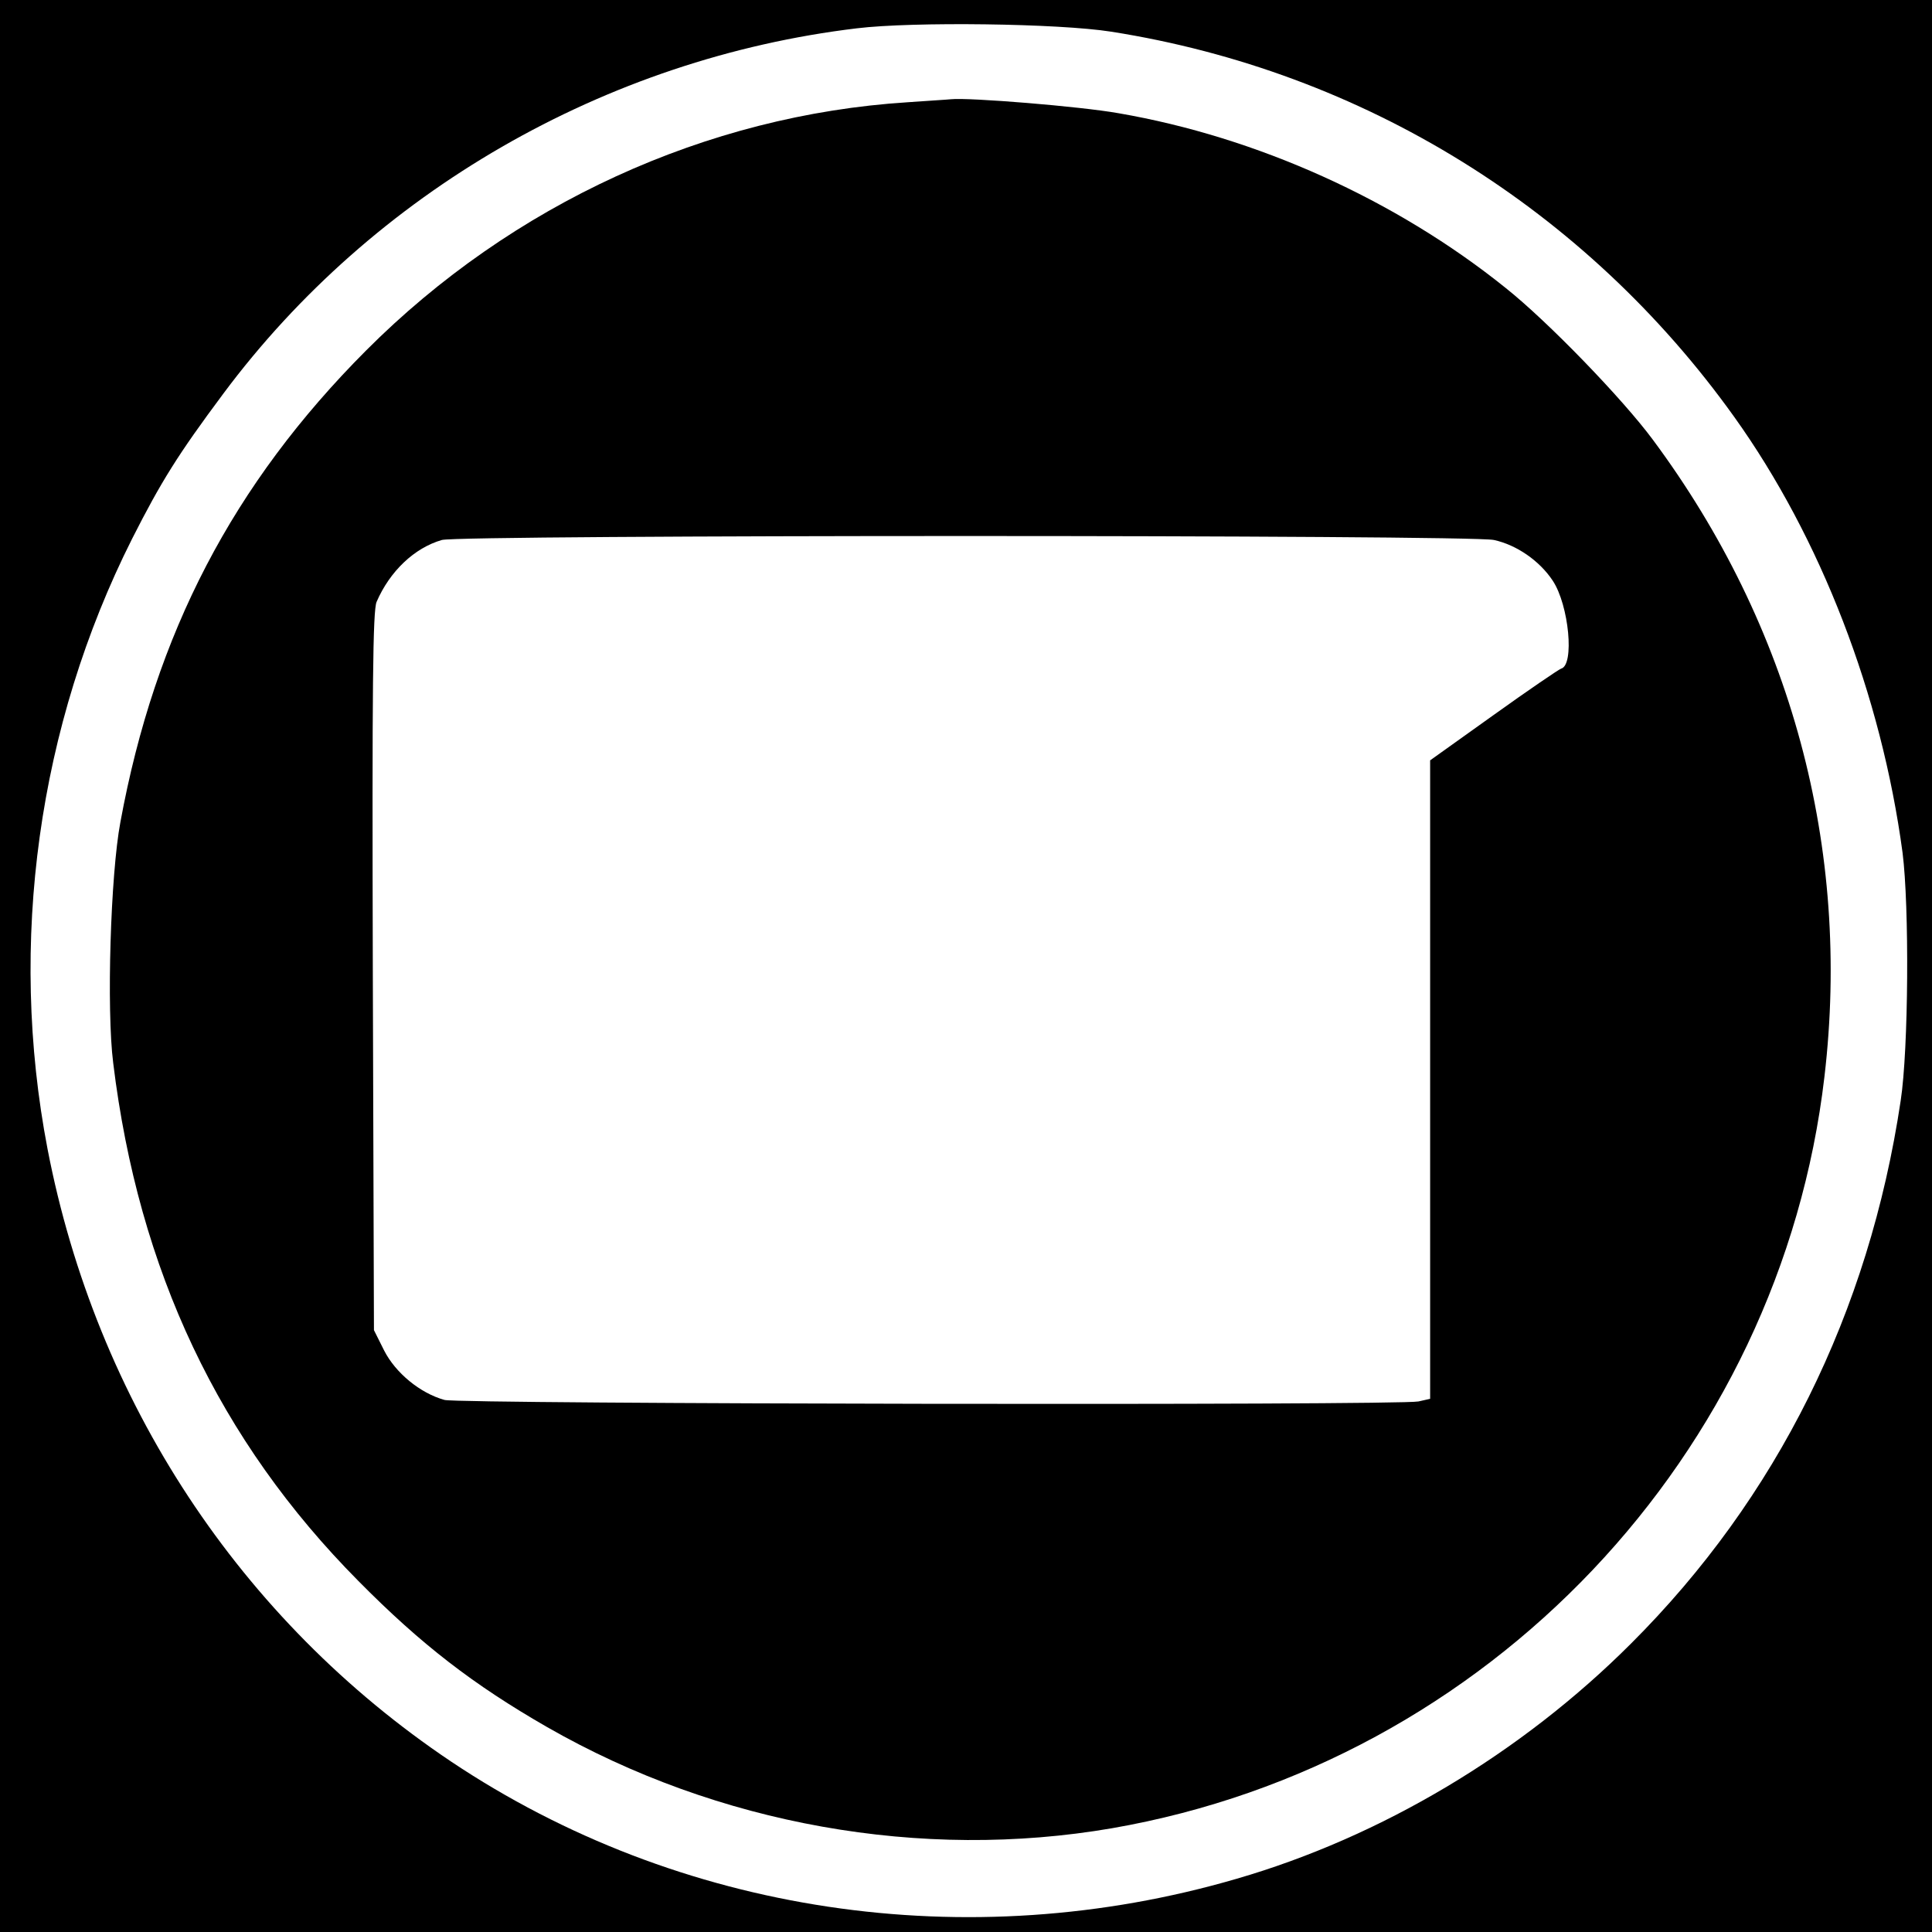
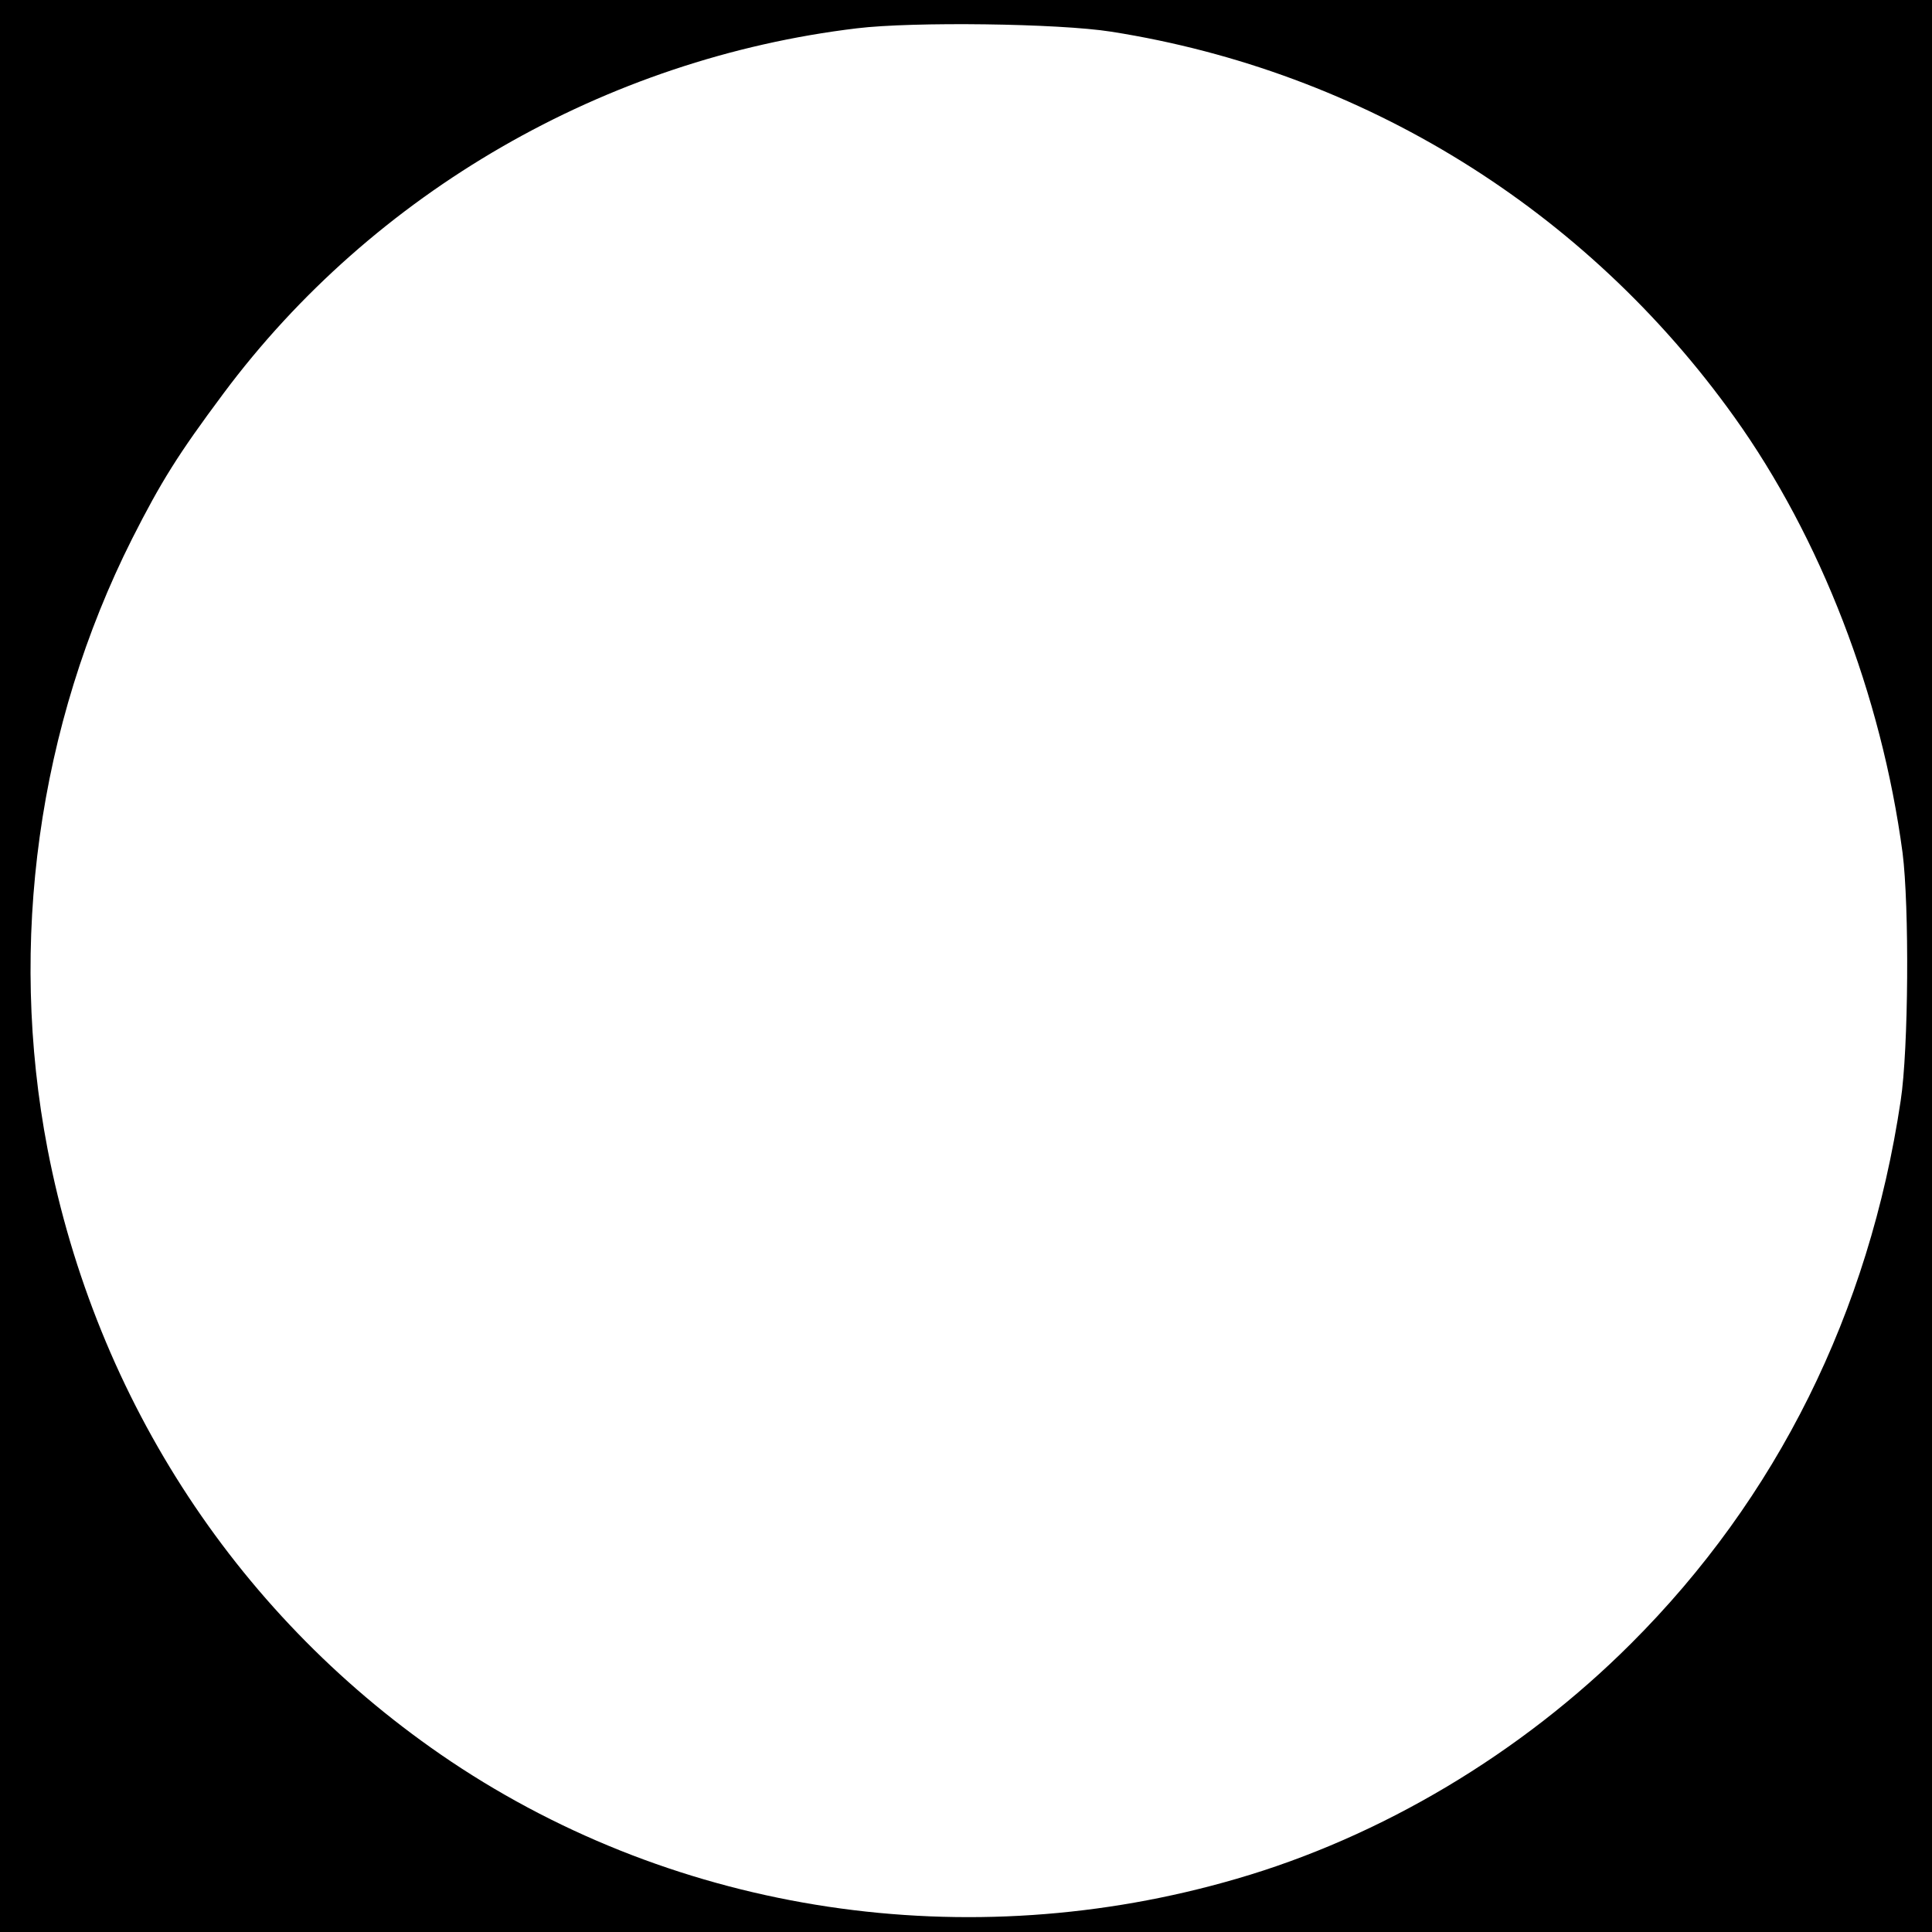
<svg xmlns="http://www.w3.org/2000/svg" version="1.0" width="512pt" height="512pt" viewBox="0 0 512 512" preserveAspectRatio="xMidYMid meet">
  <g transform="translate(0,512) scale(0.1,-0.1)" fill="#000000" stroke="none">
    <path d="M0 2560 l0 -2560 2560 0 2560 0 0 2560 0 2560 -2560 0 -2560 0 0 -2560z m2945 2476 c667 -105 1257 -470 1651 -1021 229 -320 390 -737 446 -1155 18 -142 16 -520 -5 -657 -84 -562 -328 -1053 -715 -1439 -291 -291 -662 -512 -1045 -623 -713 -208 -1478 -93 -2082 311 -559 375 -940 955 -1069 1623 -105 547 -25 1122 224 1617 77 152 122 224 242 385 397 533 1012 888 1679 968 149 18 535 13 674 -9z" />
-     <path d="M2405 4849 c-533 -34 -1048 -270 -1435 -658 -352 -353 -559 -749 -651 -1250 -26 -138 -37 -497 -19 -638 67 -550 281 -1001 650 -1373 166 -168 305 -275 500 -387 452 -259 992 -355 1497 -268 997 173 1771 989 1888 1992 71 605 -88 1194 -455 1688 -80 108 -278 313 -390 402 -291 234 -660 400 -1026 463 -101 18 -396 42 -444 37 -8 -1 -60 -4 -115 -8z m1554 -1160 c60 -13 121 -55 156 -108 43 -65 58 -224 22 -233 -6 -2 -87 -57 -179 -123 l-168 -120 0 -846 0 -846 -31 -7 c-56 -11 -2540 -7 -2581 4 -65 18 -130 72 -160 131 l-27 54 -3 950 c-2 760 0 956 10 980 35 81 100 143 173 164 49 14 2723 14 2788 0z" />
  </g>
</svg>